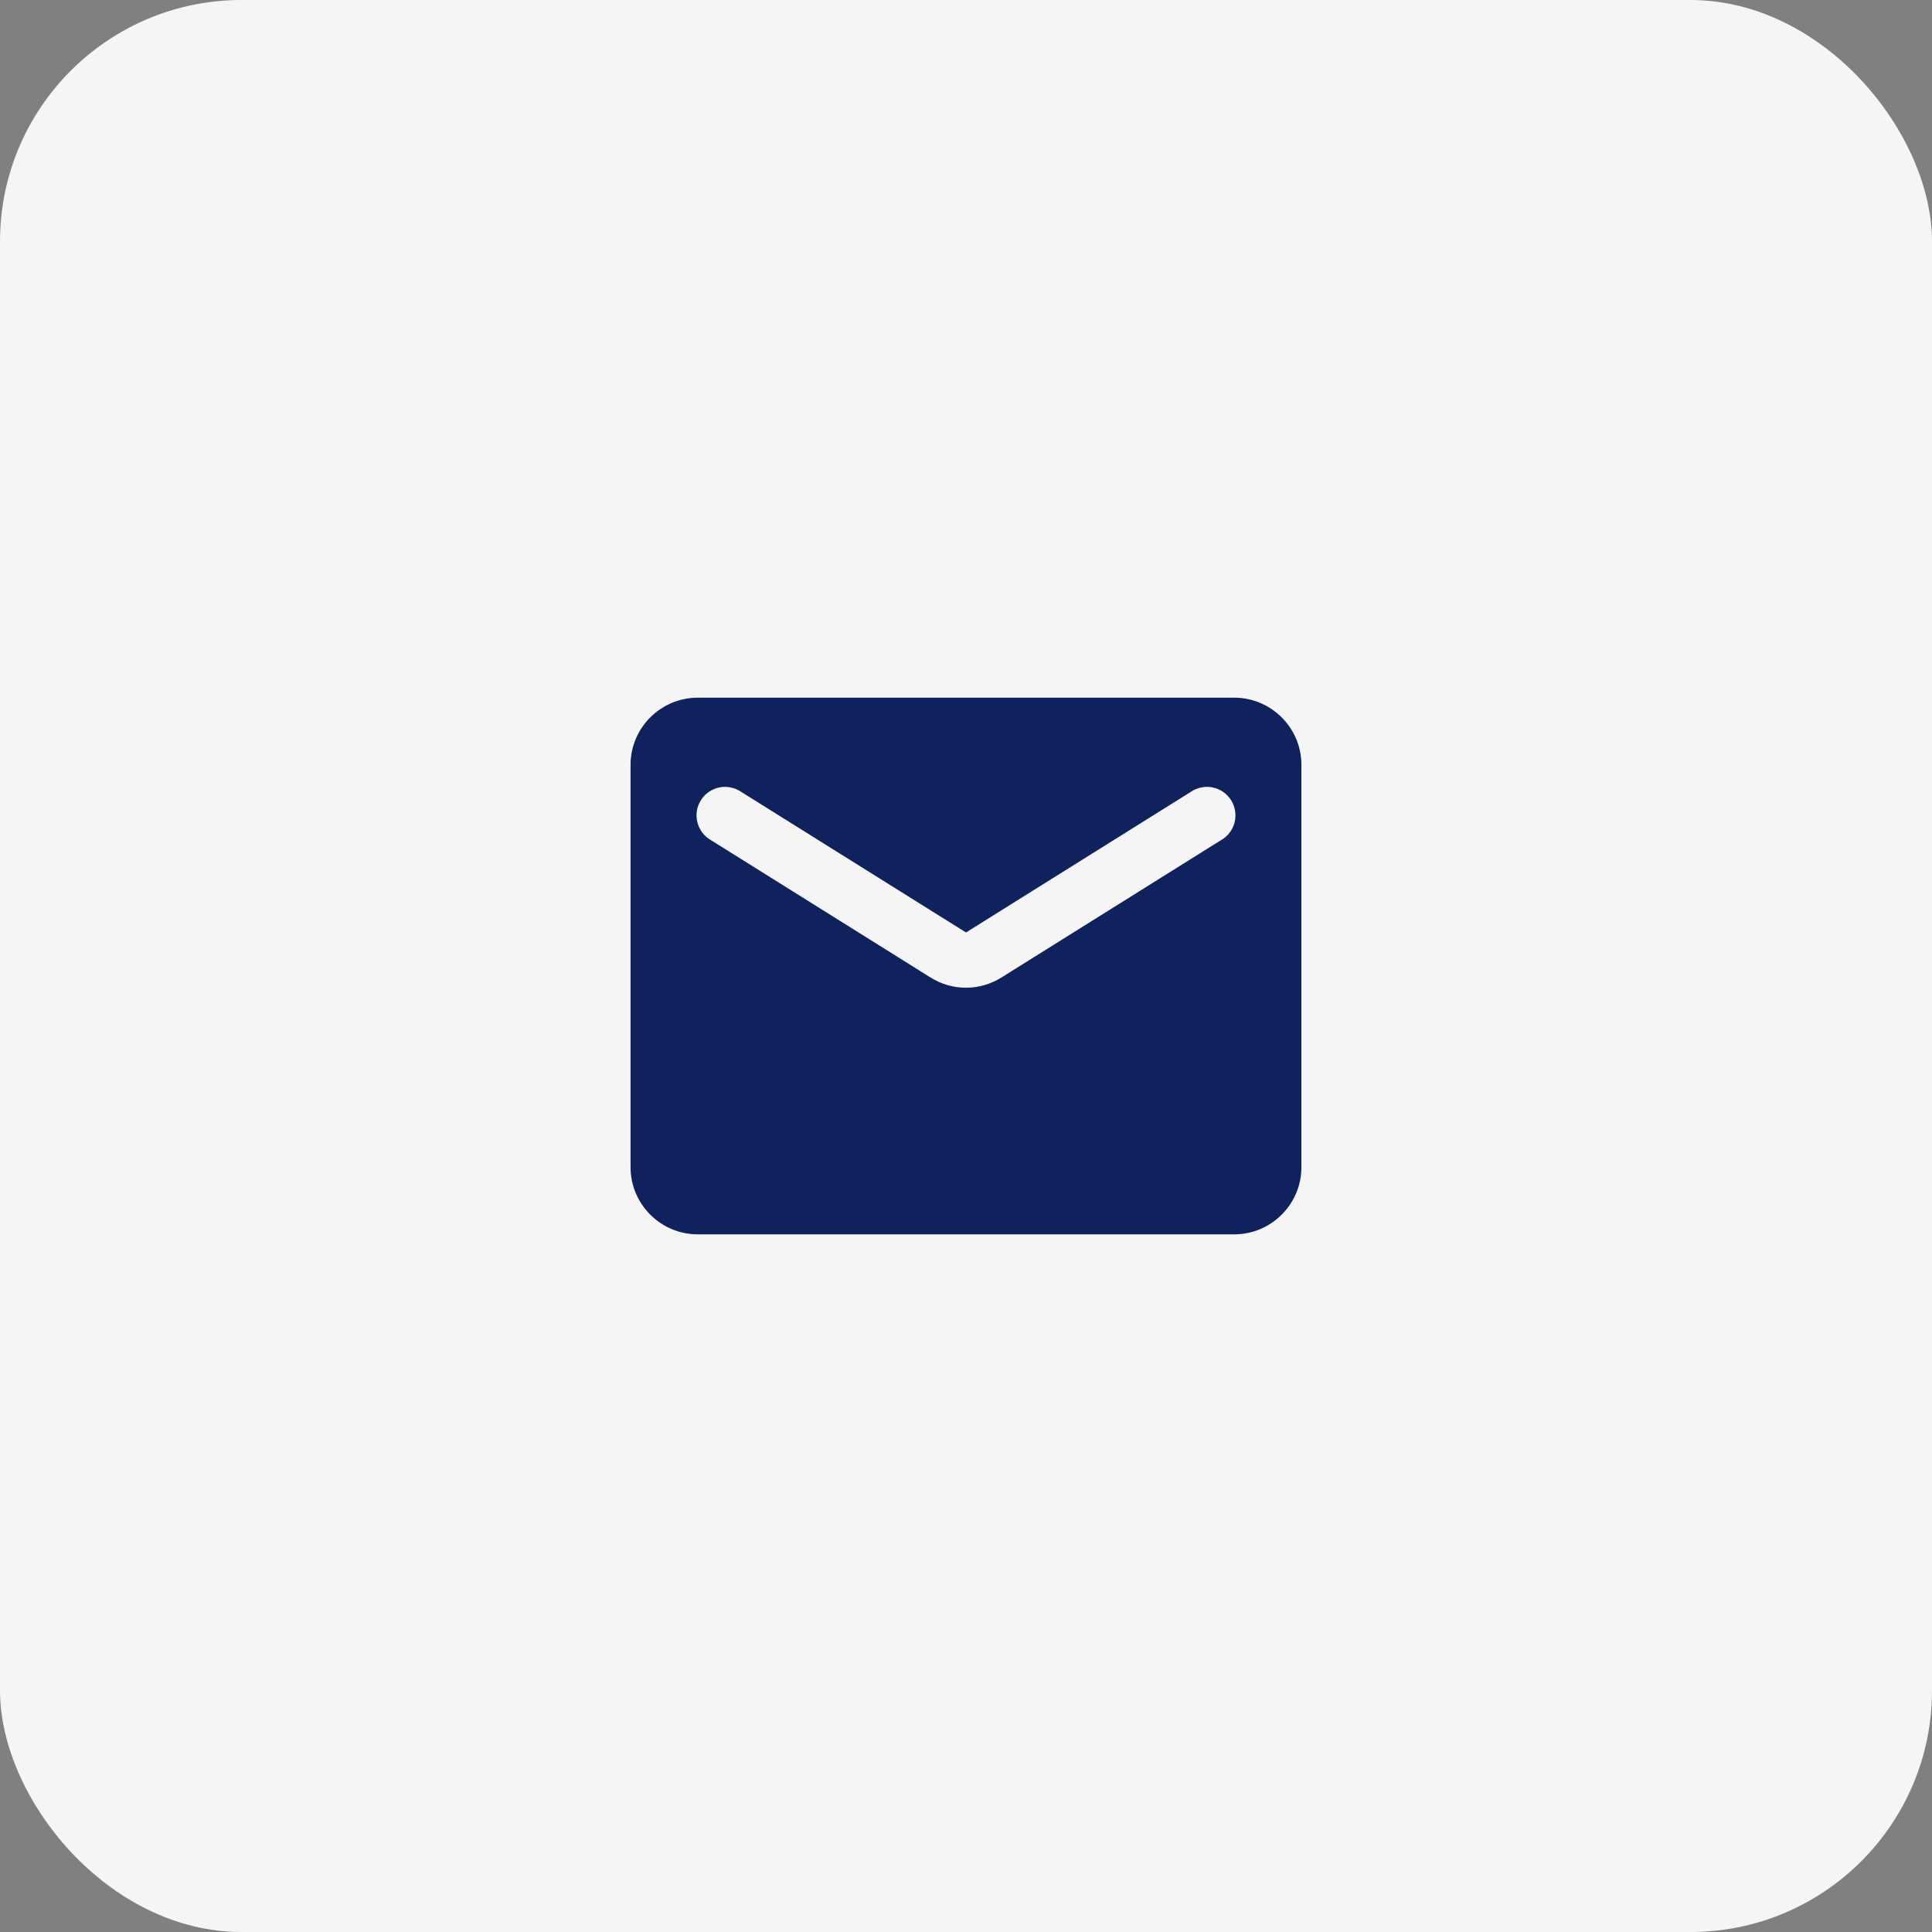
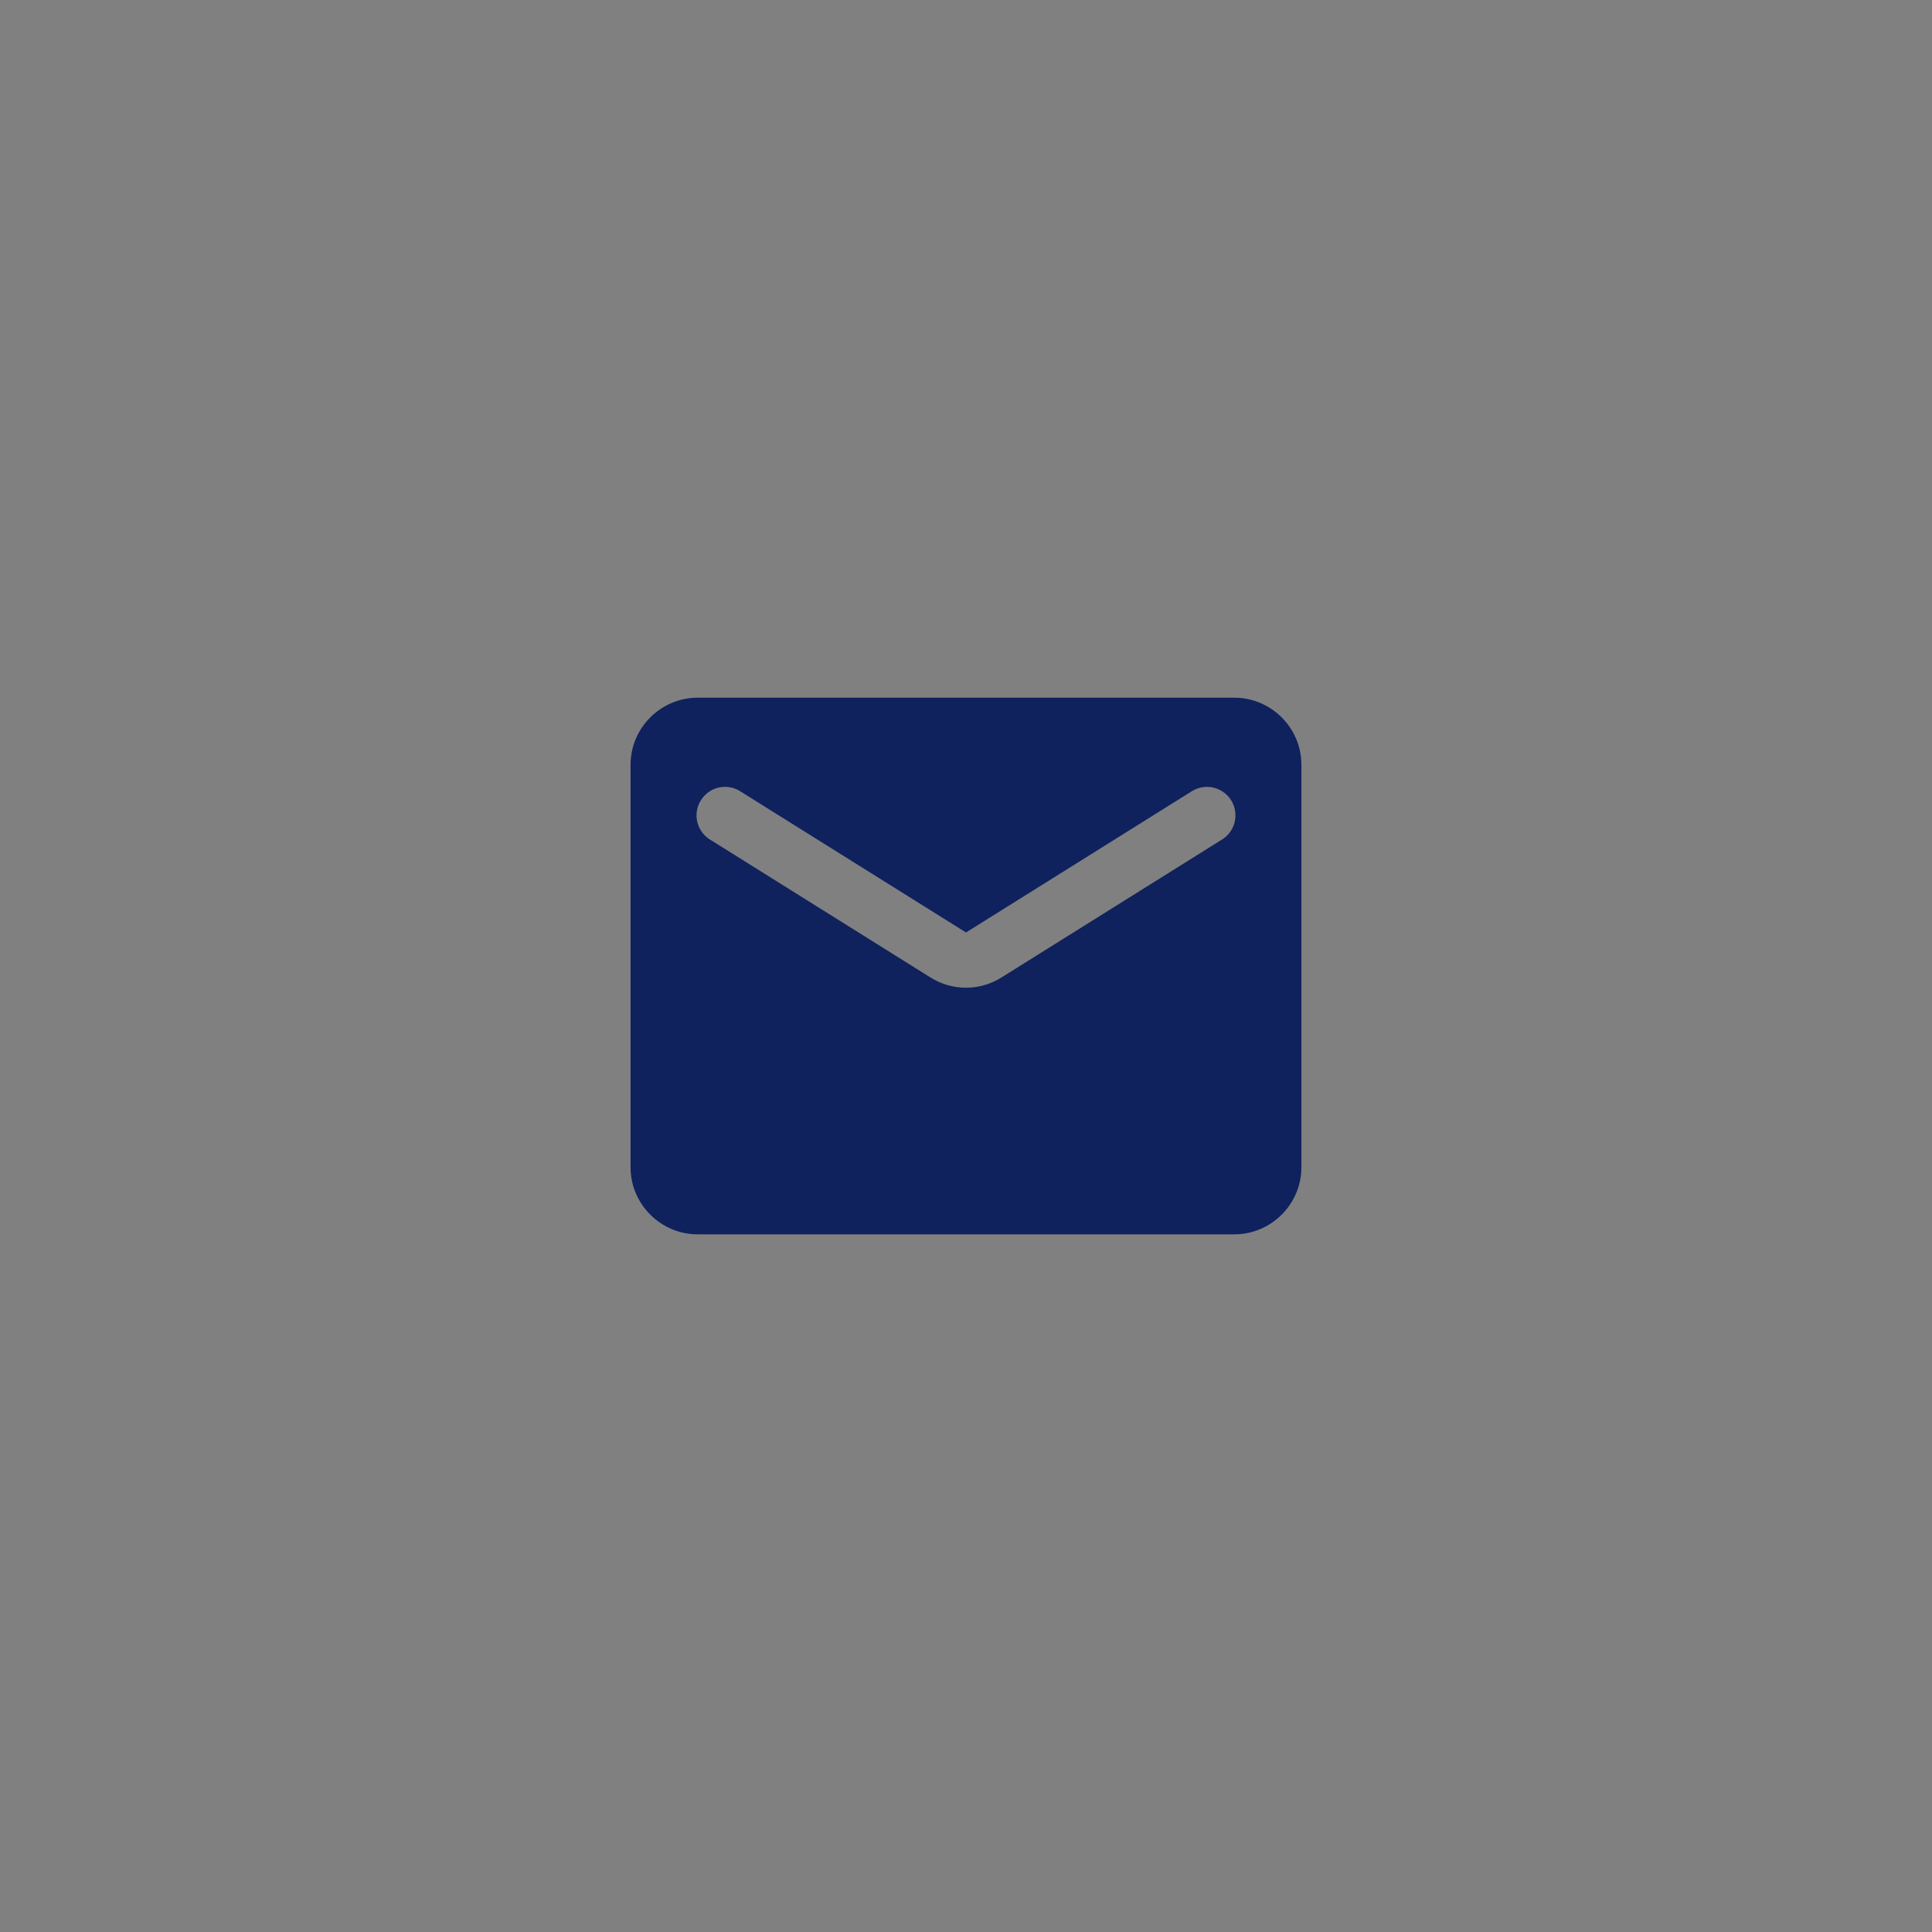
<svg xmlns="http://www.w3.org/2000/svg" width="48" height="48" viewBox="0 0 48 48" fill="none">
  <rect x="0" y="0" width="48" height="48" fill="#808080" stroke="none" />
-   <rect width="48" height="48" rx="6" fill="#F5F5F5" />
  <path d="M30.666 17.334H17.333C16.416 17.334 15.666 18.084 15.666 19V29C15.666 29.917 16.416 30.667 17.333 30.667H30.666C31.583 30.667 32.333 29.917 32.333 29V19C32.333 18.084 31.583 17.334 30.666 17.334ZM30.333 20.875L24.883 24.284C24.341 24.625 23.658 24.625 23.116 24.284L17.666 20.875C17.583 20.828 17.51 20.765 17.451 20.689C17.393 20.613 17.351 20.526 17.327 20.433C17.303 20.34 17.299 20.243 17.313 20.149C17.328 20.054 17.362 19.963 17.413 19.882C17.463 19.801 17.53 19.731 17.609 19.676C17.687 19.621 17.776 19.583 17.87 19.564C17.964 19.544 18.061 19.544 18.155 19.564C18.249 19.583 18.338 19.621 18.416 19.675L24 23.167L29.583 19.675C29.662 19.621 29.751 19.583 29.845 19.564C29.939 19.544 30.036 19.544 30.129 19.564C30.223 19.583 30.312 19.621 30.391 19.676C30.47 19.731 30.536 19.801 30.587 19.882C30.638 19.963 30.672 20.054 30.686 20.149C30.701 20.243 30.696 20.34 30.673 20.433C30.649 20.526 30.607 20.613 30.548 20.689C30.49 20.765 30.417 20.828 30.333 20.875Z" fill="#0F225E" />
</svg>